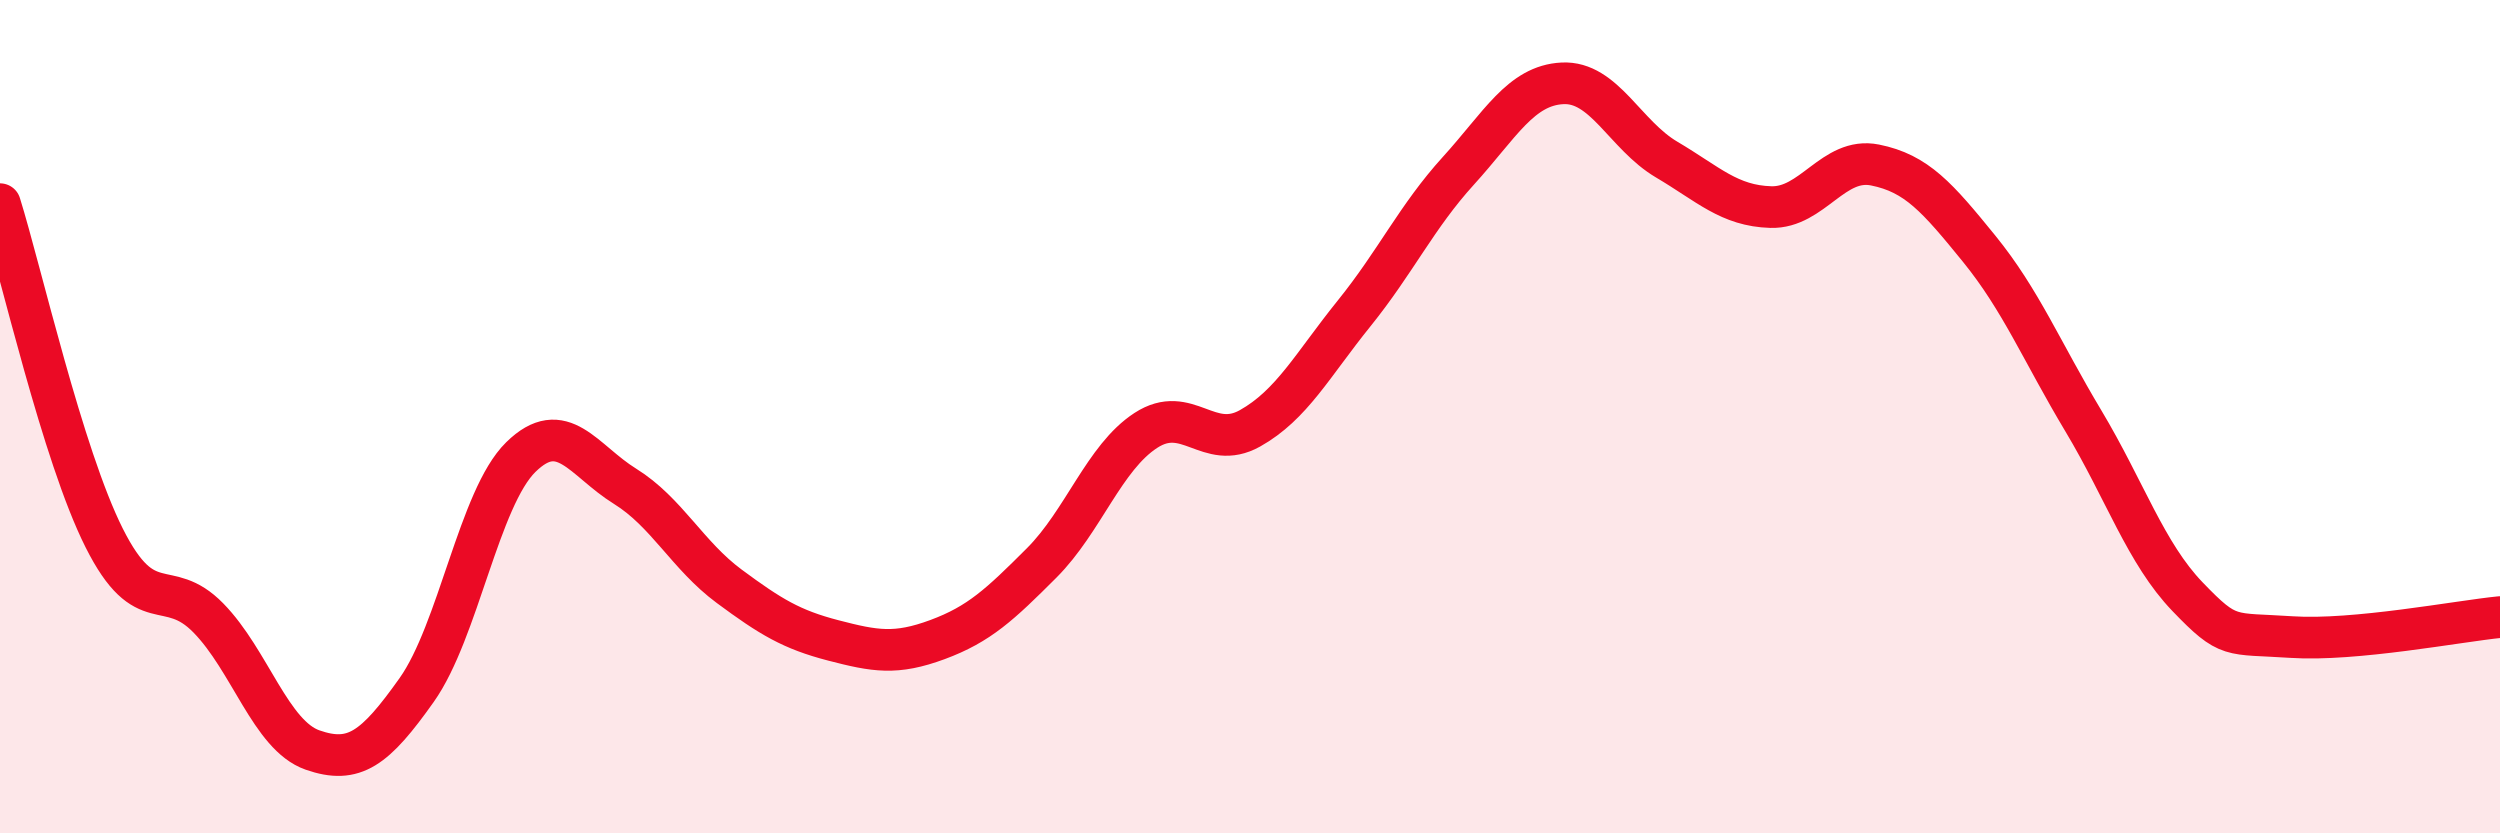
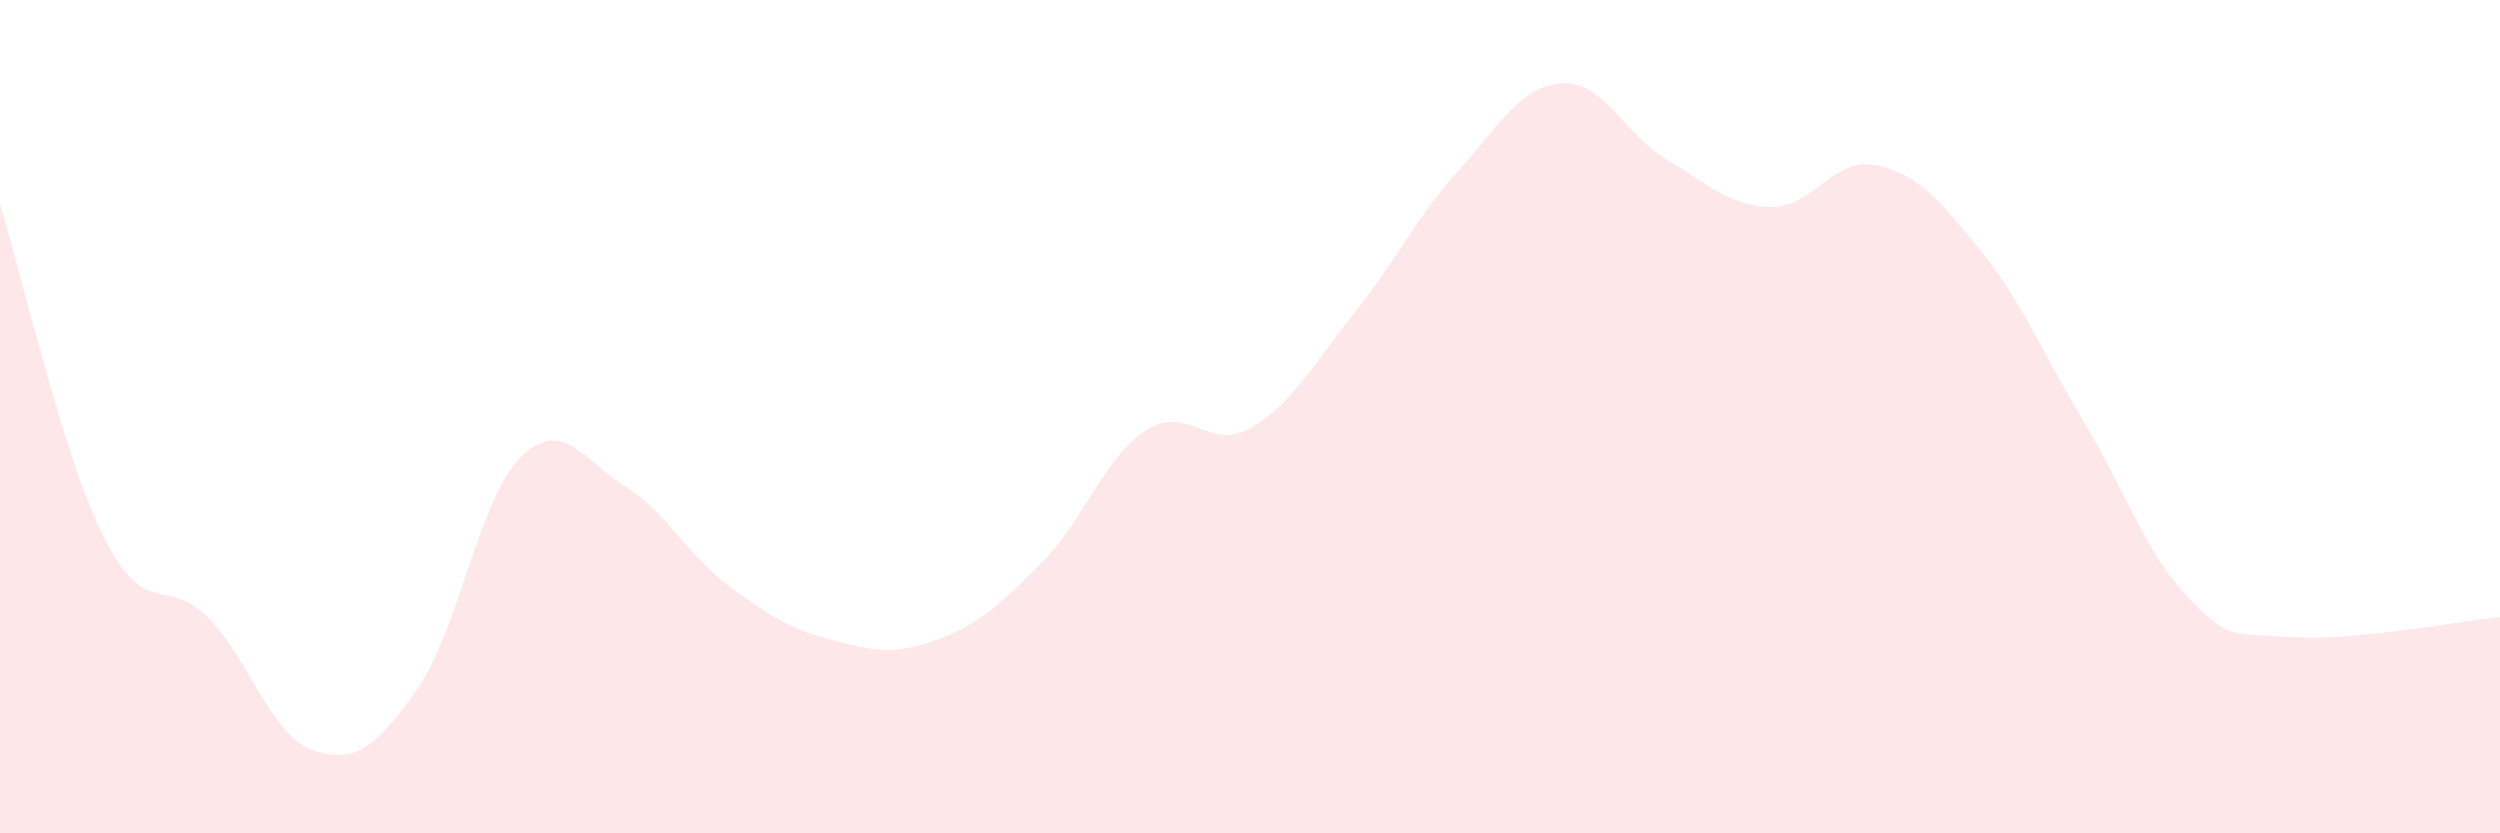
<svg xmlns="http://www.w3.org/2000/svg" width="60" height="20" viewBox="0 0 60 20">
  <path d="M 0,4.9 C 0.5,6.5 1.5,10.92 2.5,12.91 C 3.5,14.9 4,13.81 5,14.83 C 6,15.85 6.5,17.65 7.5,18 C 8.5,18.35 9,17.97 10,16.56 C 11,15.15 11.5,11.95 12.5,10.97 C 13.5,9.99 14,11.05 15,11.67 C 16,12.29 16.5,13.33 17.5,14.07 C 18.5,14.81 19,15.11 20,15.37 C 21,15.63 21.5,15.72 22.5,15.35 C 23.5,14.98 24,14.51 25,13.51 C 26,12.51 26.5,10.98 27.5,10.33 C 28.5,9.68 29,10.84 30,10.28 C 31,9.72 31.5,8.76 32.5,7.52 C 33.5,6.28 34,5.2 35,4.1 C 36,3 36.5,2.05 37.5,2 C 38.5,1.95 39,3.24 40,3.83 C 41,4.42 41.5,4.94 42.5,4.97 C 43.5,5 44,3.76 45,3.96 C 46,4.16 46.5,4.74 47.5,5.97 C 48.5,7.2 49,8.43 50,10.1 C 51,11.77 51.5,13.28 52.5,14.32 C 53.5,15.36 53.5,15.19 55,15.29 C 56.5,15.39 59,14.91 60,14.81L60 20L0 20Z" fill="#EB0A25" opacity="0.1" stroke-linecap="round" stroke-linejoin="round" />
-   <path d="M 0,4.9 C 0.5,6.5 1.5,10.92 2.5,12.91 C 3.5,14.9 4,13.81 5,14.83 C 6,15.85 6.5,17.65 7.5,18 C 8.5,18.35 9,17.97 10,16.56 C 11,15.15 11.5,11.95 12.5,10.97 C 13.5,9.99 14,11.05 15,11.67 C 16,12.29 16.5,13.33 17.5,14.07 C 18.5,14.81 19,15.11 20,15.37 C 21,15.63 21.5,15.72 22.5,15.35 C 23.5,14.98 24,14.51 25,13.51 C 26,12.51 26.5,10.98 27.5,10.33 C 28.5,9.68 29,10.84 30,10.28 C 31,9.72 31.5,8.76 32.5,7.52 C 33.5,6.28 34,5.2 35,4.1 C 36,3 36.5,2.05 37.5,2 C 38.5,1.95 39,3.24 40,3.83 C 41,4.42 41.5,4.94 42.5,4.97 C 43.5,5 44,3.76 45,3.96 C 46,4.16 46.5,4.74 47.5,5.97 C 48.5,7.2 49,8.43 50,10.1 C 51,11.77 51.5,13.28 52.5,14.32 C 53.5,15.36 53.5,15.19 55,15.29 C 56.5,15.39 59,14.91 60,14.81" stroke="#EB0A25" stroke-width="1" fill="none" stroke-linecap="round" stroke-linejoin="round" />
</svg>